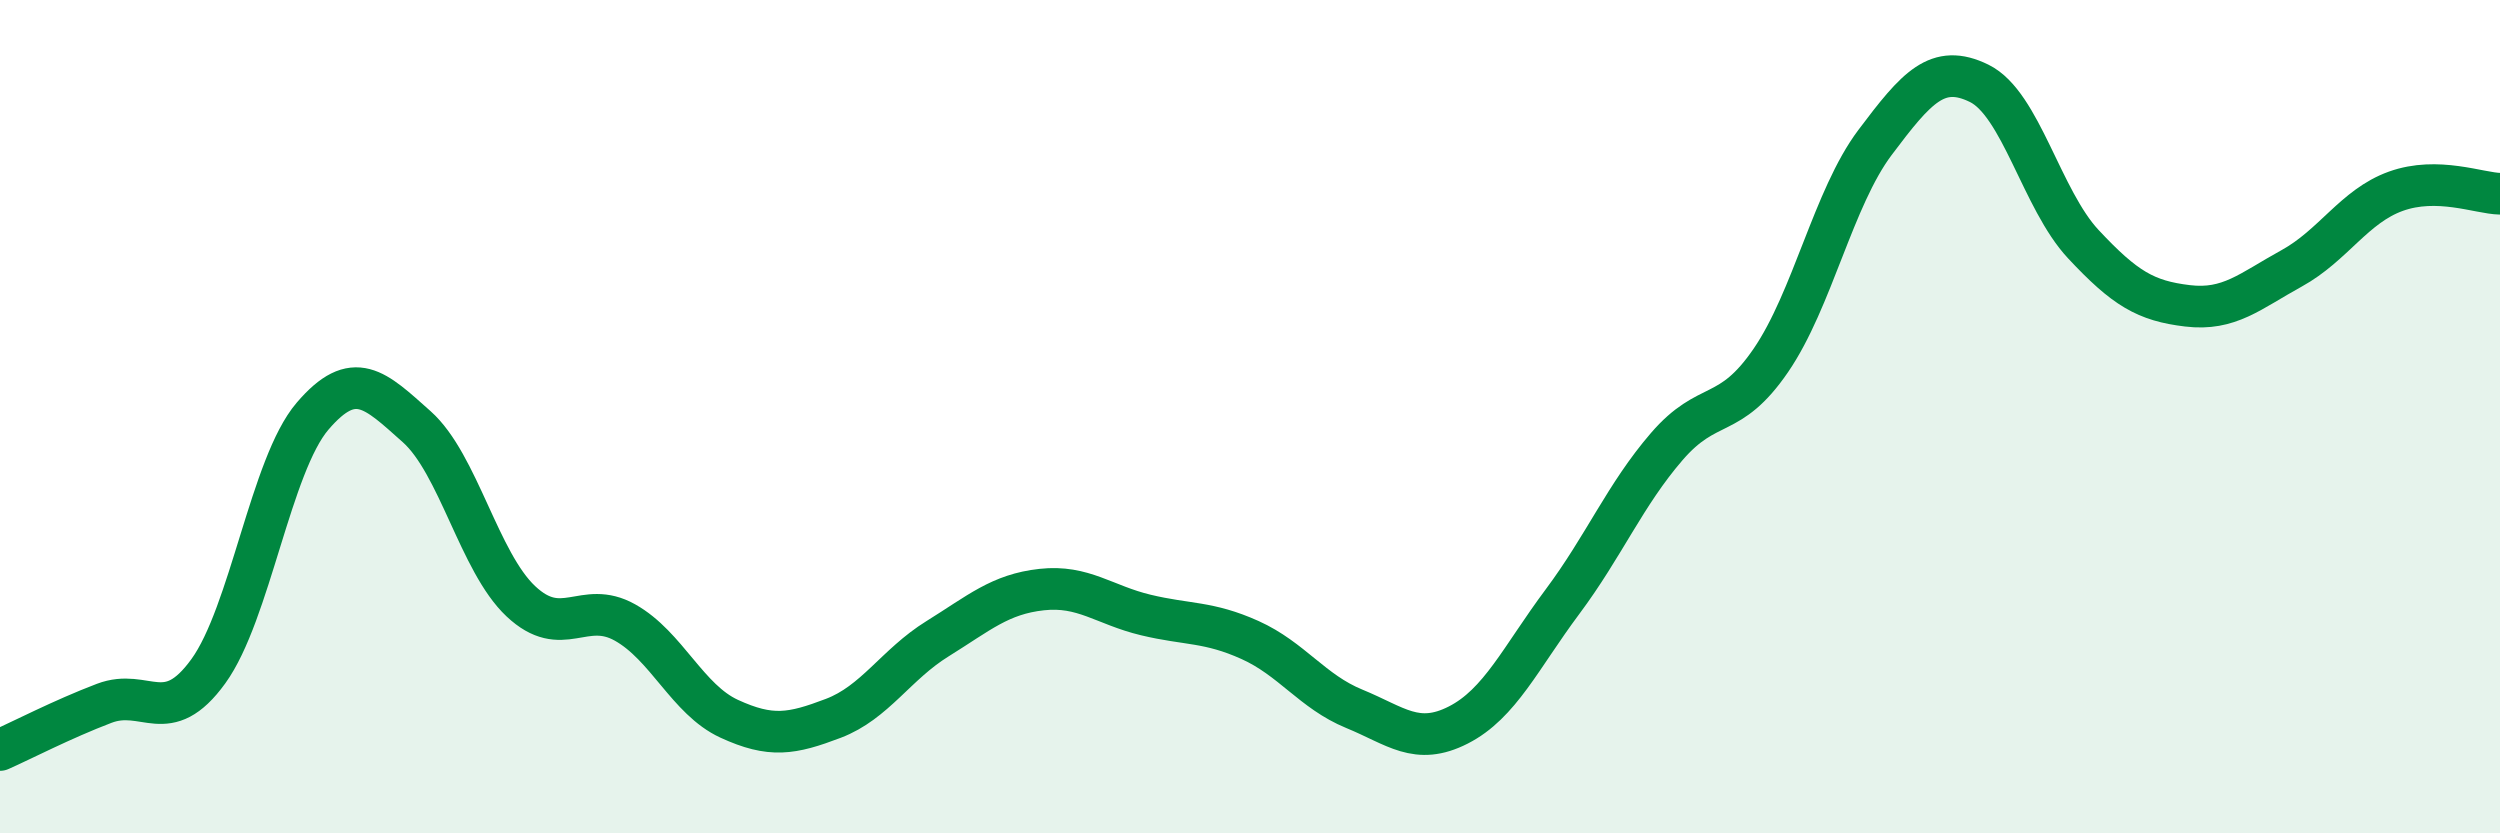
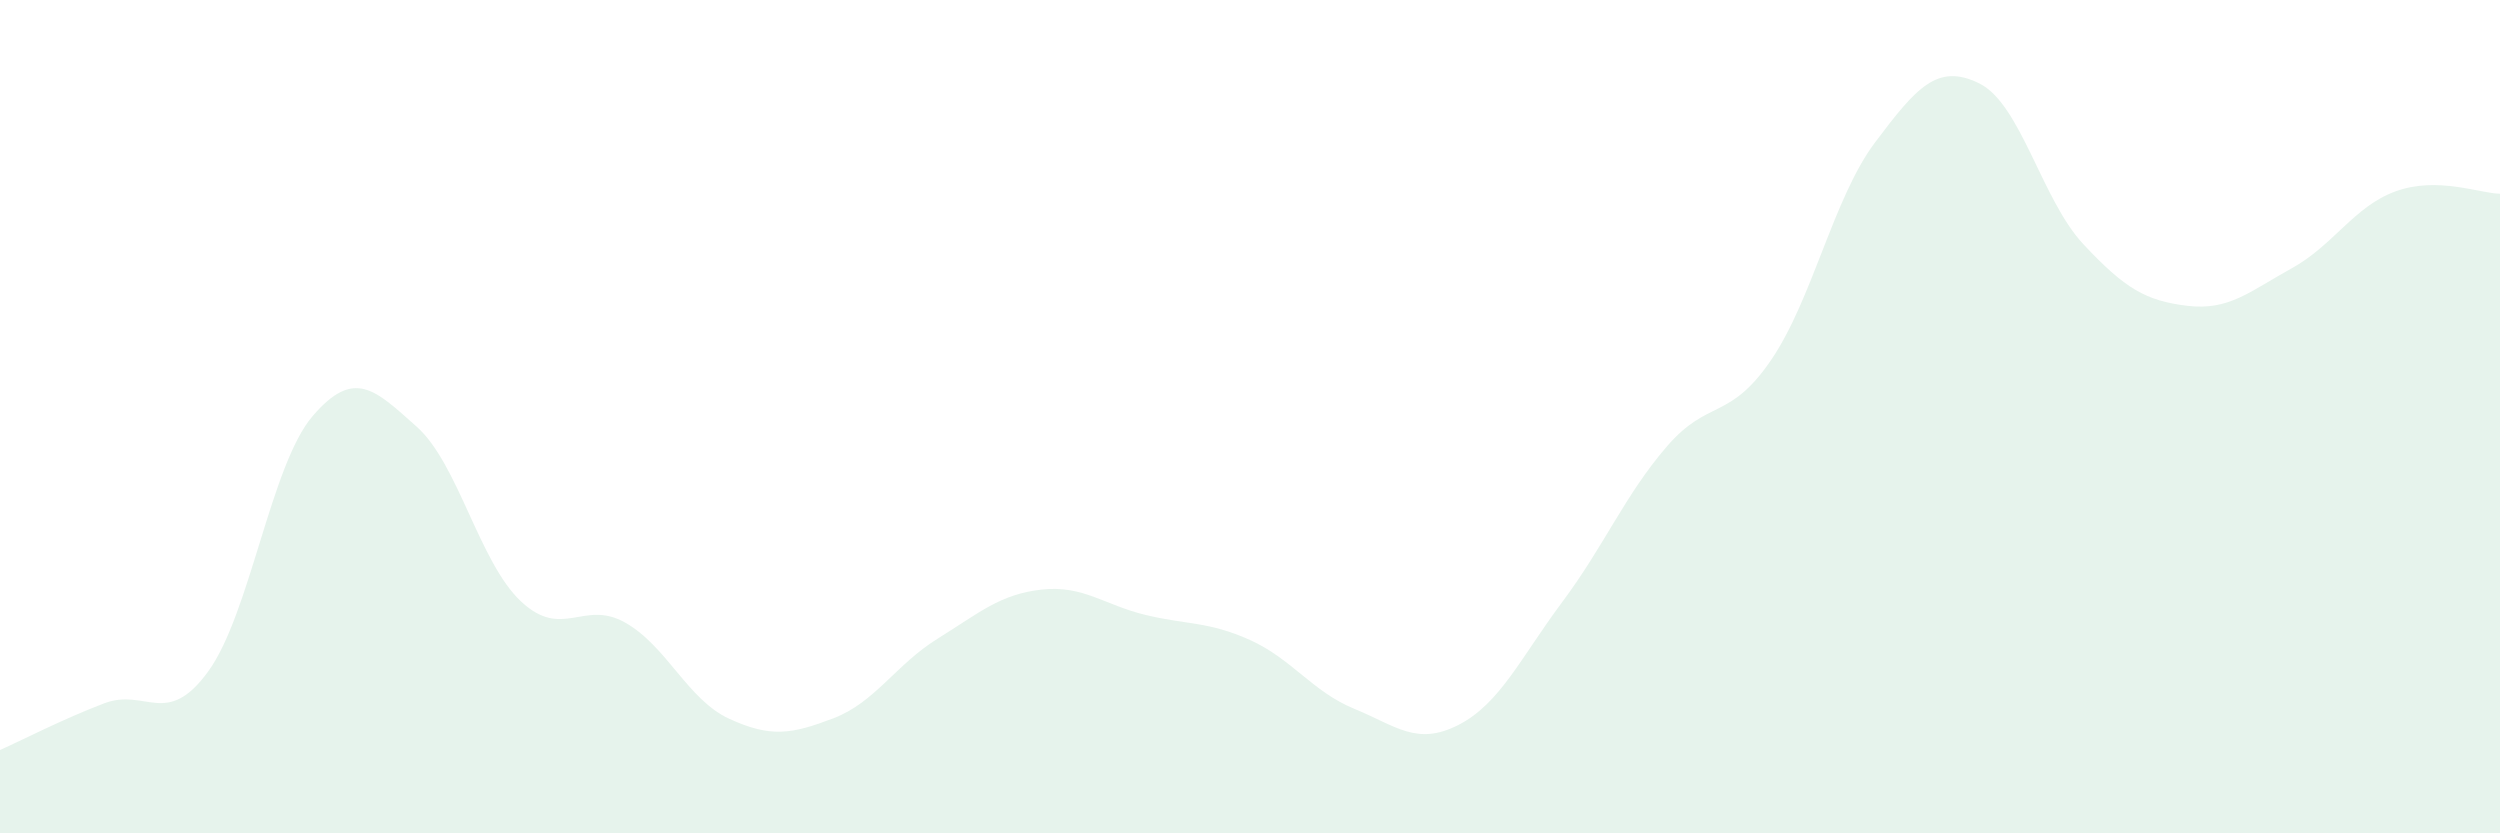
<svg xmlns="http://www.w3.org/2000/svg" width="60" height="20" viewBox="0 0 60 20">
  <path d="M 0,18 C 0.5,17.78 1.5,17.26 2.5,16.88 C 3.5,16.5 4,17.49 5,16.11 C 6,14.73 6.5,11.16 7.5,9.99 C 8.5,8.82 9,9.35 10,10.24 C 11,11.13 11.5,13.49 12.5,14.43 C 13.5,15.37 14,14.38 15,14.94 C 16,15.5 16.5,16.79 17.5,17.25 C 18.5,17.71 19,17.62 20,17.24 C 21,16.86 21.5,15.95 22.5,15.33 C 23.5,14.71 24,14.26 25,14.15 C 26,14.04 26.5,14.52 27.5,14.76 C 28.5,15 29,14.91 30,15.36 C 31,15.81 31.5,16.6 32.5,17.01 C 33.5,17.42 34,17.91 35,17.4 C 36,16.89 36.5,15.78 37.5,14.44 C 38.5,13.1 39,11.88 40,10.72 C 41,9.56 41.5,10.11 42.5,8.65 C 43.5,7.19 44,4.75 45,3.42 C 46,2.09 46.5,1.51 47.5,2 C 48.5,2.49 49,4.79 50,5.86 C 51,6.93 51.5,7.22 52.5,7.34 C 53.5,7.46 54,6.99 55,6.44 C 56,5.89 56.5,4.95 57.5,4.59 C 58.5,4.23 59.5,4.64 60,4.65L60 20L0 20Z" fill="#008740" opacity="0.1" stroke-linecap="round" stroke-linejoin="round" />
-   <path d="M 0,18 C 0.5,17.78 1.5,17.26 2.5,16.88 C 3.5,16.5 4,17.49 5,16.11 C 6,14.73 6.5,11.16 7.5,9.99 C 8.5,8.82 9,9.35 10,10.24 C 11,11.13 11.5,13.49 12.5,14.43 C 13.5,15.37 14,14.38 15,14.94 C 16,15.5 16.5,16.79 17.5,17.25 C 18.5,17.71 19,17.62 20,17.24 C 21,16.86 21.5,15.95 22.5,15.33 C 23.5,14.71 24,14.26 25,14.15 C 26,14.04 26.5,14.52 27.5,14.76 C 28.5,15 29,14.91 30,15.36 C 31,15.81 31.5,16.6 32.5,17.01 C 33.5,17.42 34,17.91 35,17.4 C 36,16.89 36.5,15.78 37.5,14.44 C 38.5,13.1 39,11.88 40,10.72 C 41,9.56 41.5,10.11 42.5,8.65 C 43.5,7.19 44,4.75 45,3.42 C 46,2.09 46.5,1.51 47.5,2 C 48.5,2.49 49,4.79 50,5.86 C 51,6.93 51.5,7.22 52.5,7.34 C 53.5,7.46 54,6.99 55,6.44 C 56,5.89 56.5,4.95 57.5,4.59 C 58.5,4.23 59.5,4.64 60,4.65" stroke="#008740" stroke-width="1" fill="none" stroke-linecap="round" stroke-linejoin="round" />
</svg>